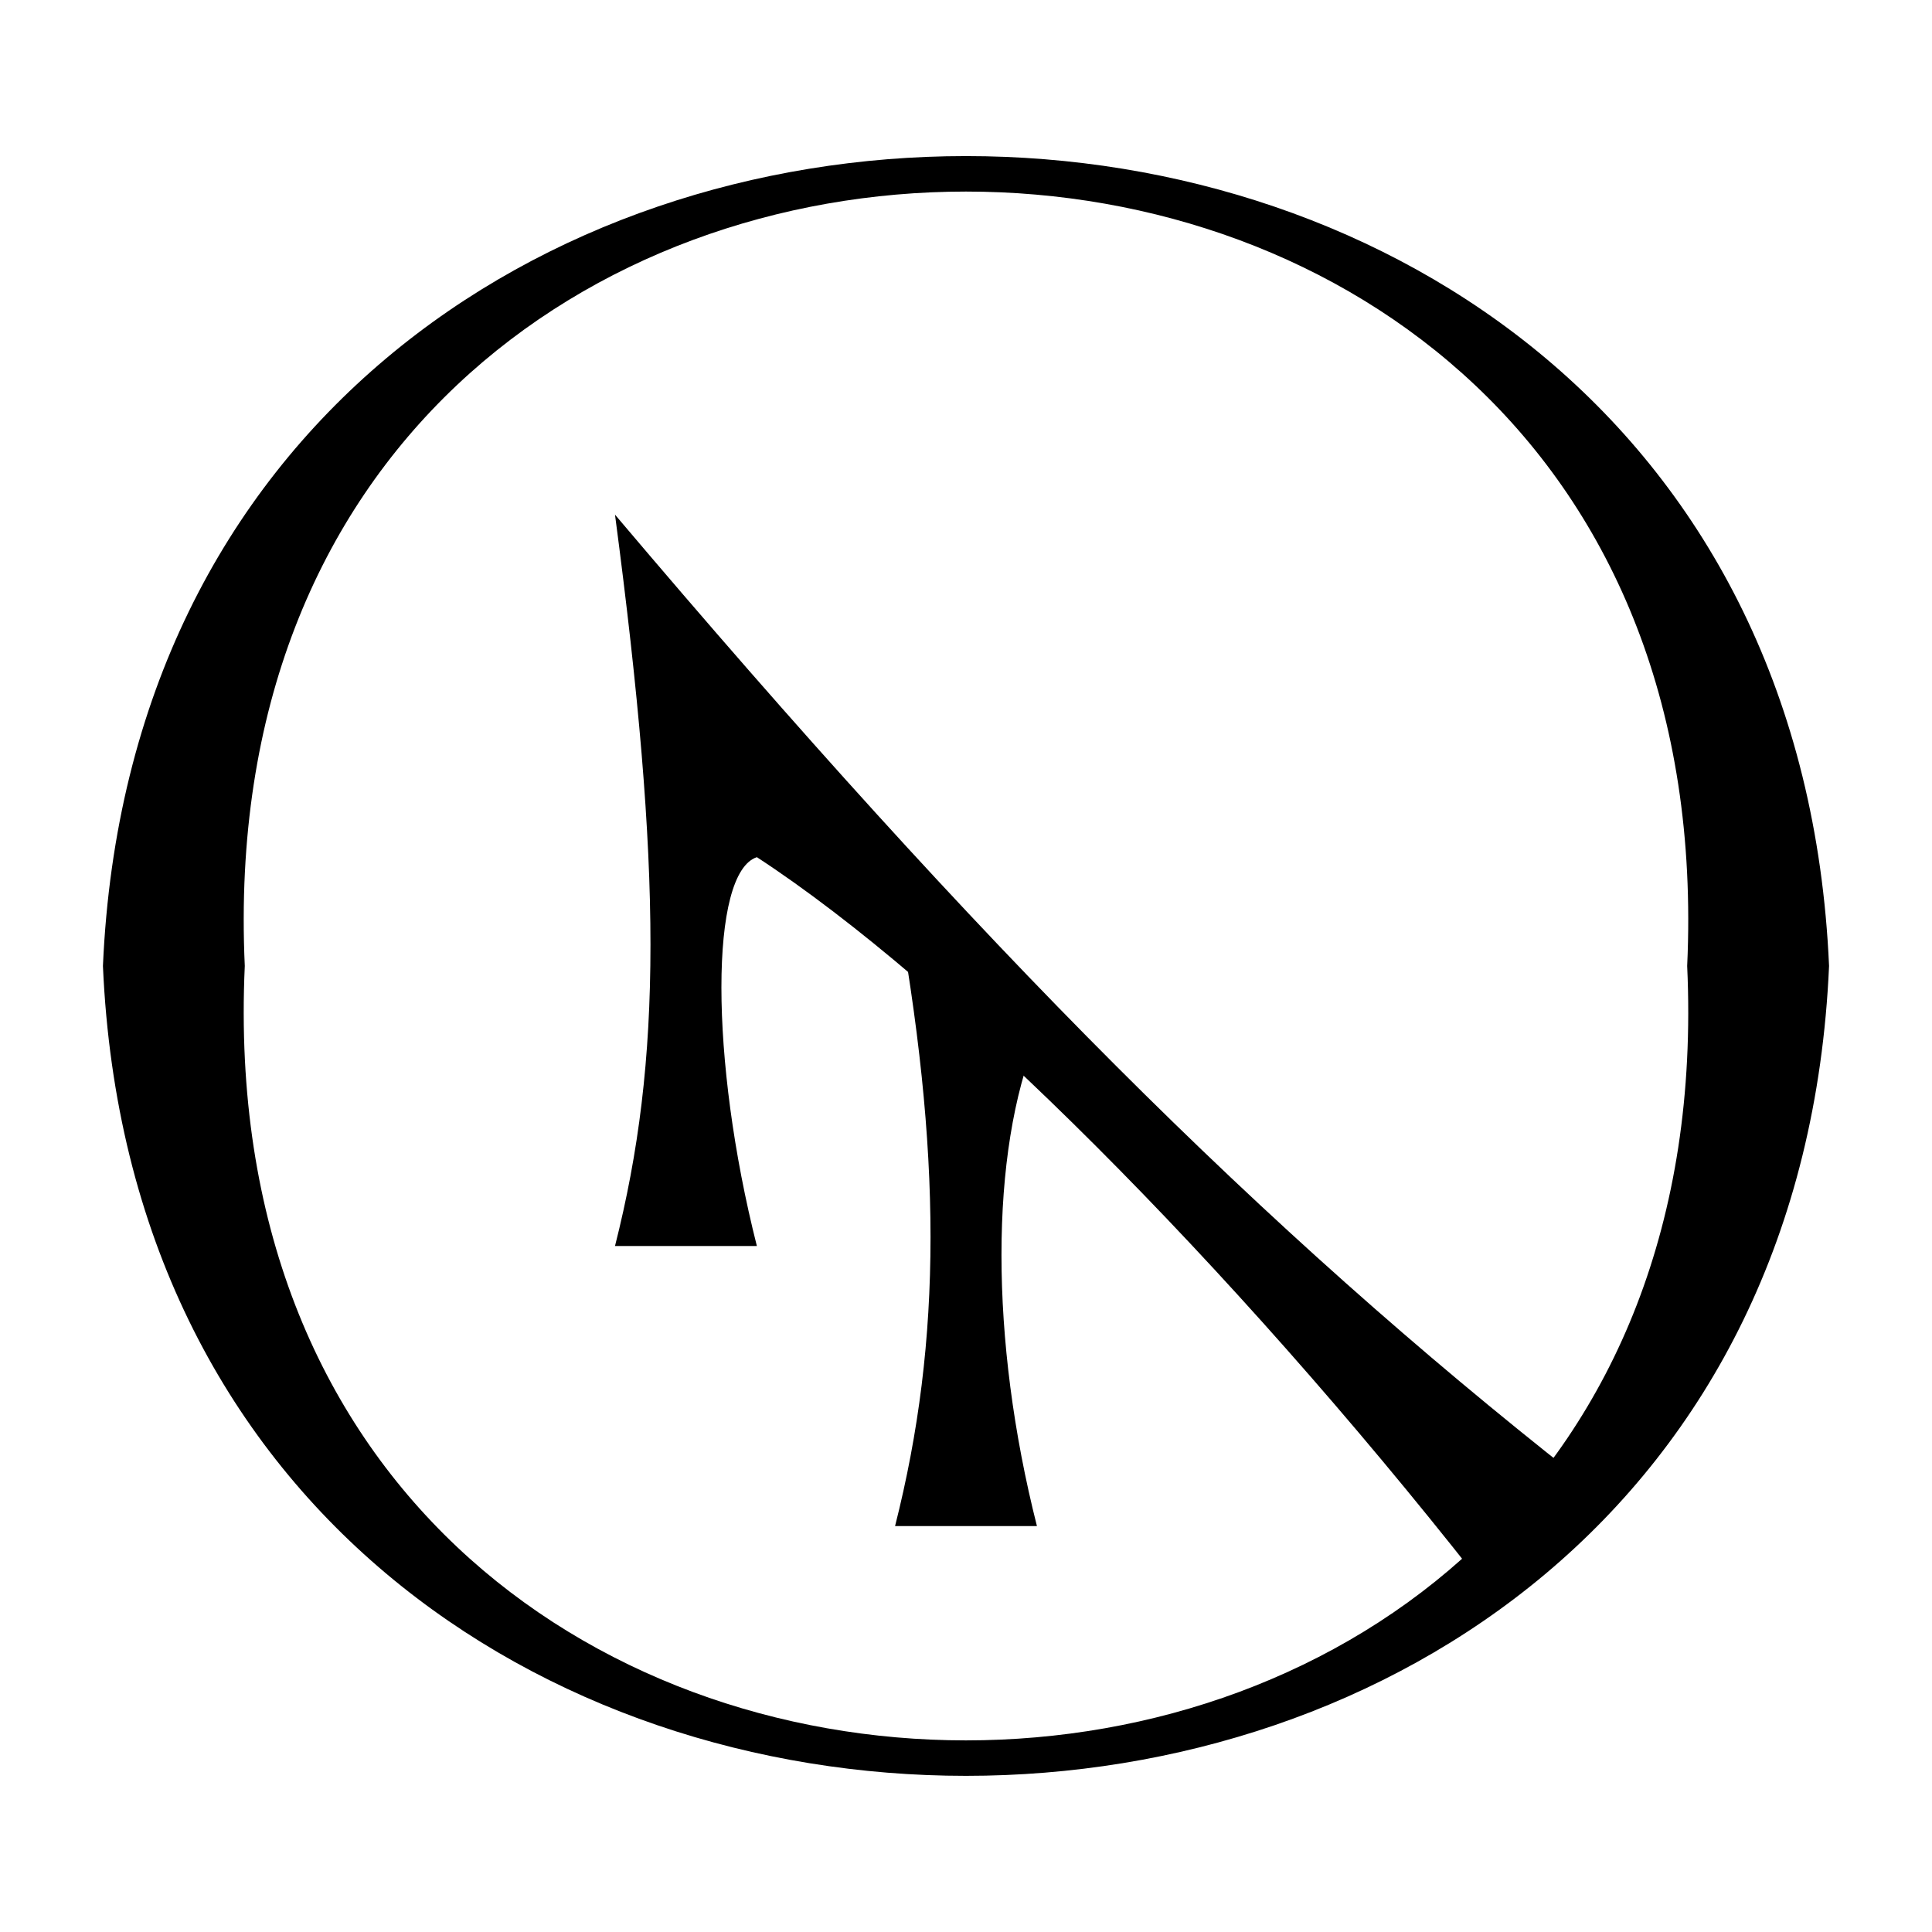
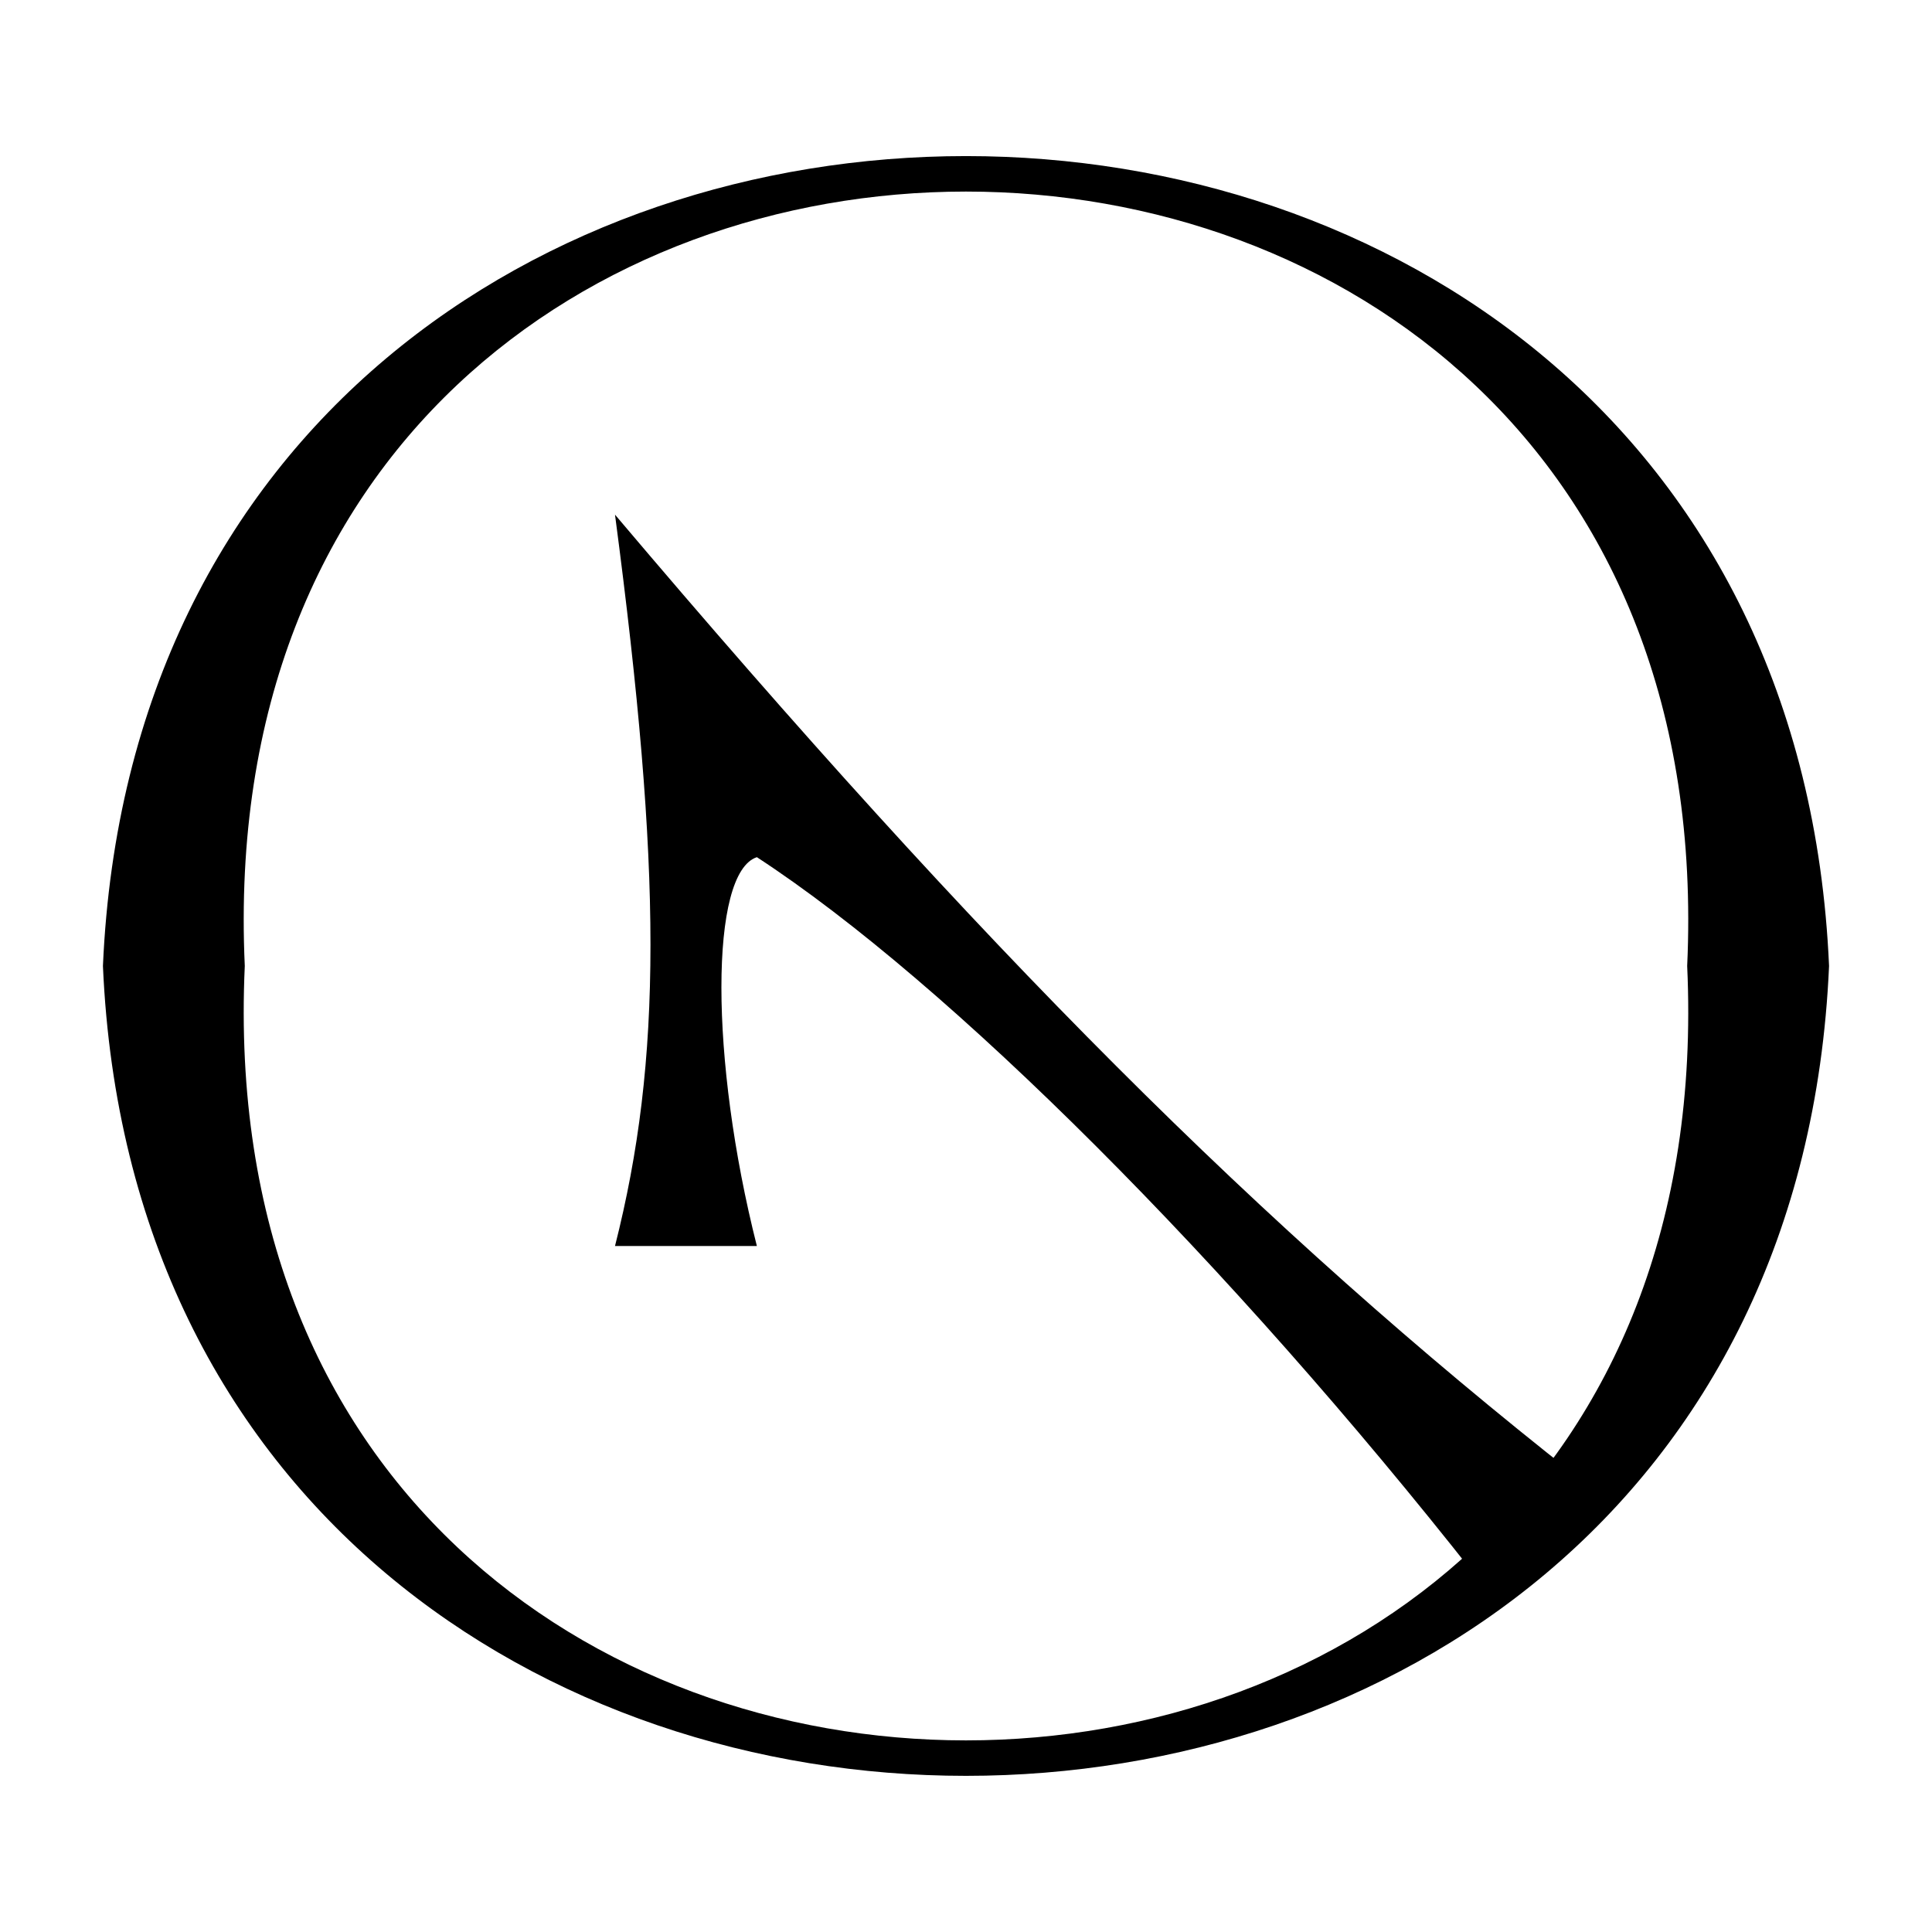
<svg xmlns="http://www.w3.org/2000/svg" width="800px" height="800px" version="1.1" viewBox="144 144 512 512">
  <defs>
    <clipPath id="b">
      <path d="m381 381h168v168h-168z" />
    </clipPath>
    <clipPath id="a">
      <path d="m251.56 251.56c-81.977 81.973-81.977 214.89 0 296.86 81.973 81.977 214.89 81.977 296.86 0" />
    </clipPath>
  </defs>
  <path d="m591.12 399.99c12.531-273.63-394.78-273.63-382.25 0-12.531 273.64 394.78 273.64 382.25 0h37.598c-12.535 286.17-444.91 286.17-457.44 0 12.535-286.17 444.91-286.17 457.44 0" />
  <path d="m535.14 561.72c-65.355-83.078-139.57-157.29-190.56-190.56-12.531 4.109-12.531 53.582 0 103.05h-37.598c12.535-49.469 12.535-98.941 0-193.82 97.449 115.17 171.66 189.39 254.74 254.74" />
  <g clip-path="url(#b)">
    <g clip-path="url(#a)">
-       <path d="m381.2 548.43c12.531-49.469 12.531-98.938 0-167.23 68.293 12.531 117.76 12.531 167.23 0v37.598c-49.469-12.531-98.938-12.531-129.63 0-12.531 30.695-12.531 80.164 0 129.63" />
-     </g>
+       </g>
  </g>
</svg>